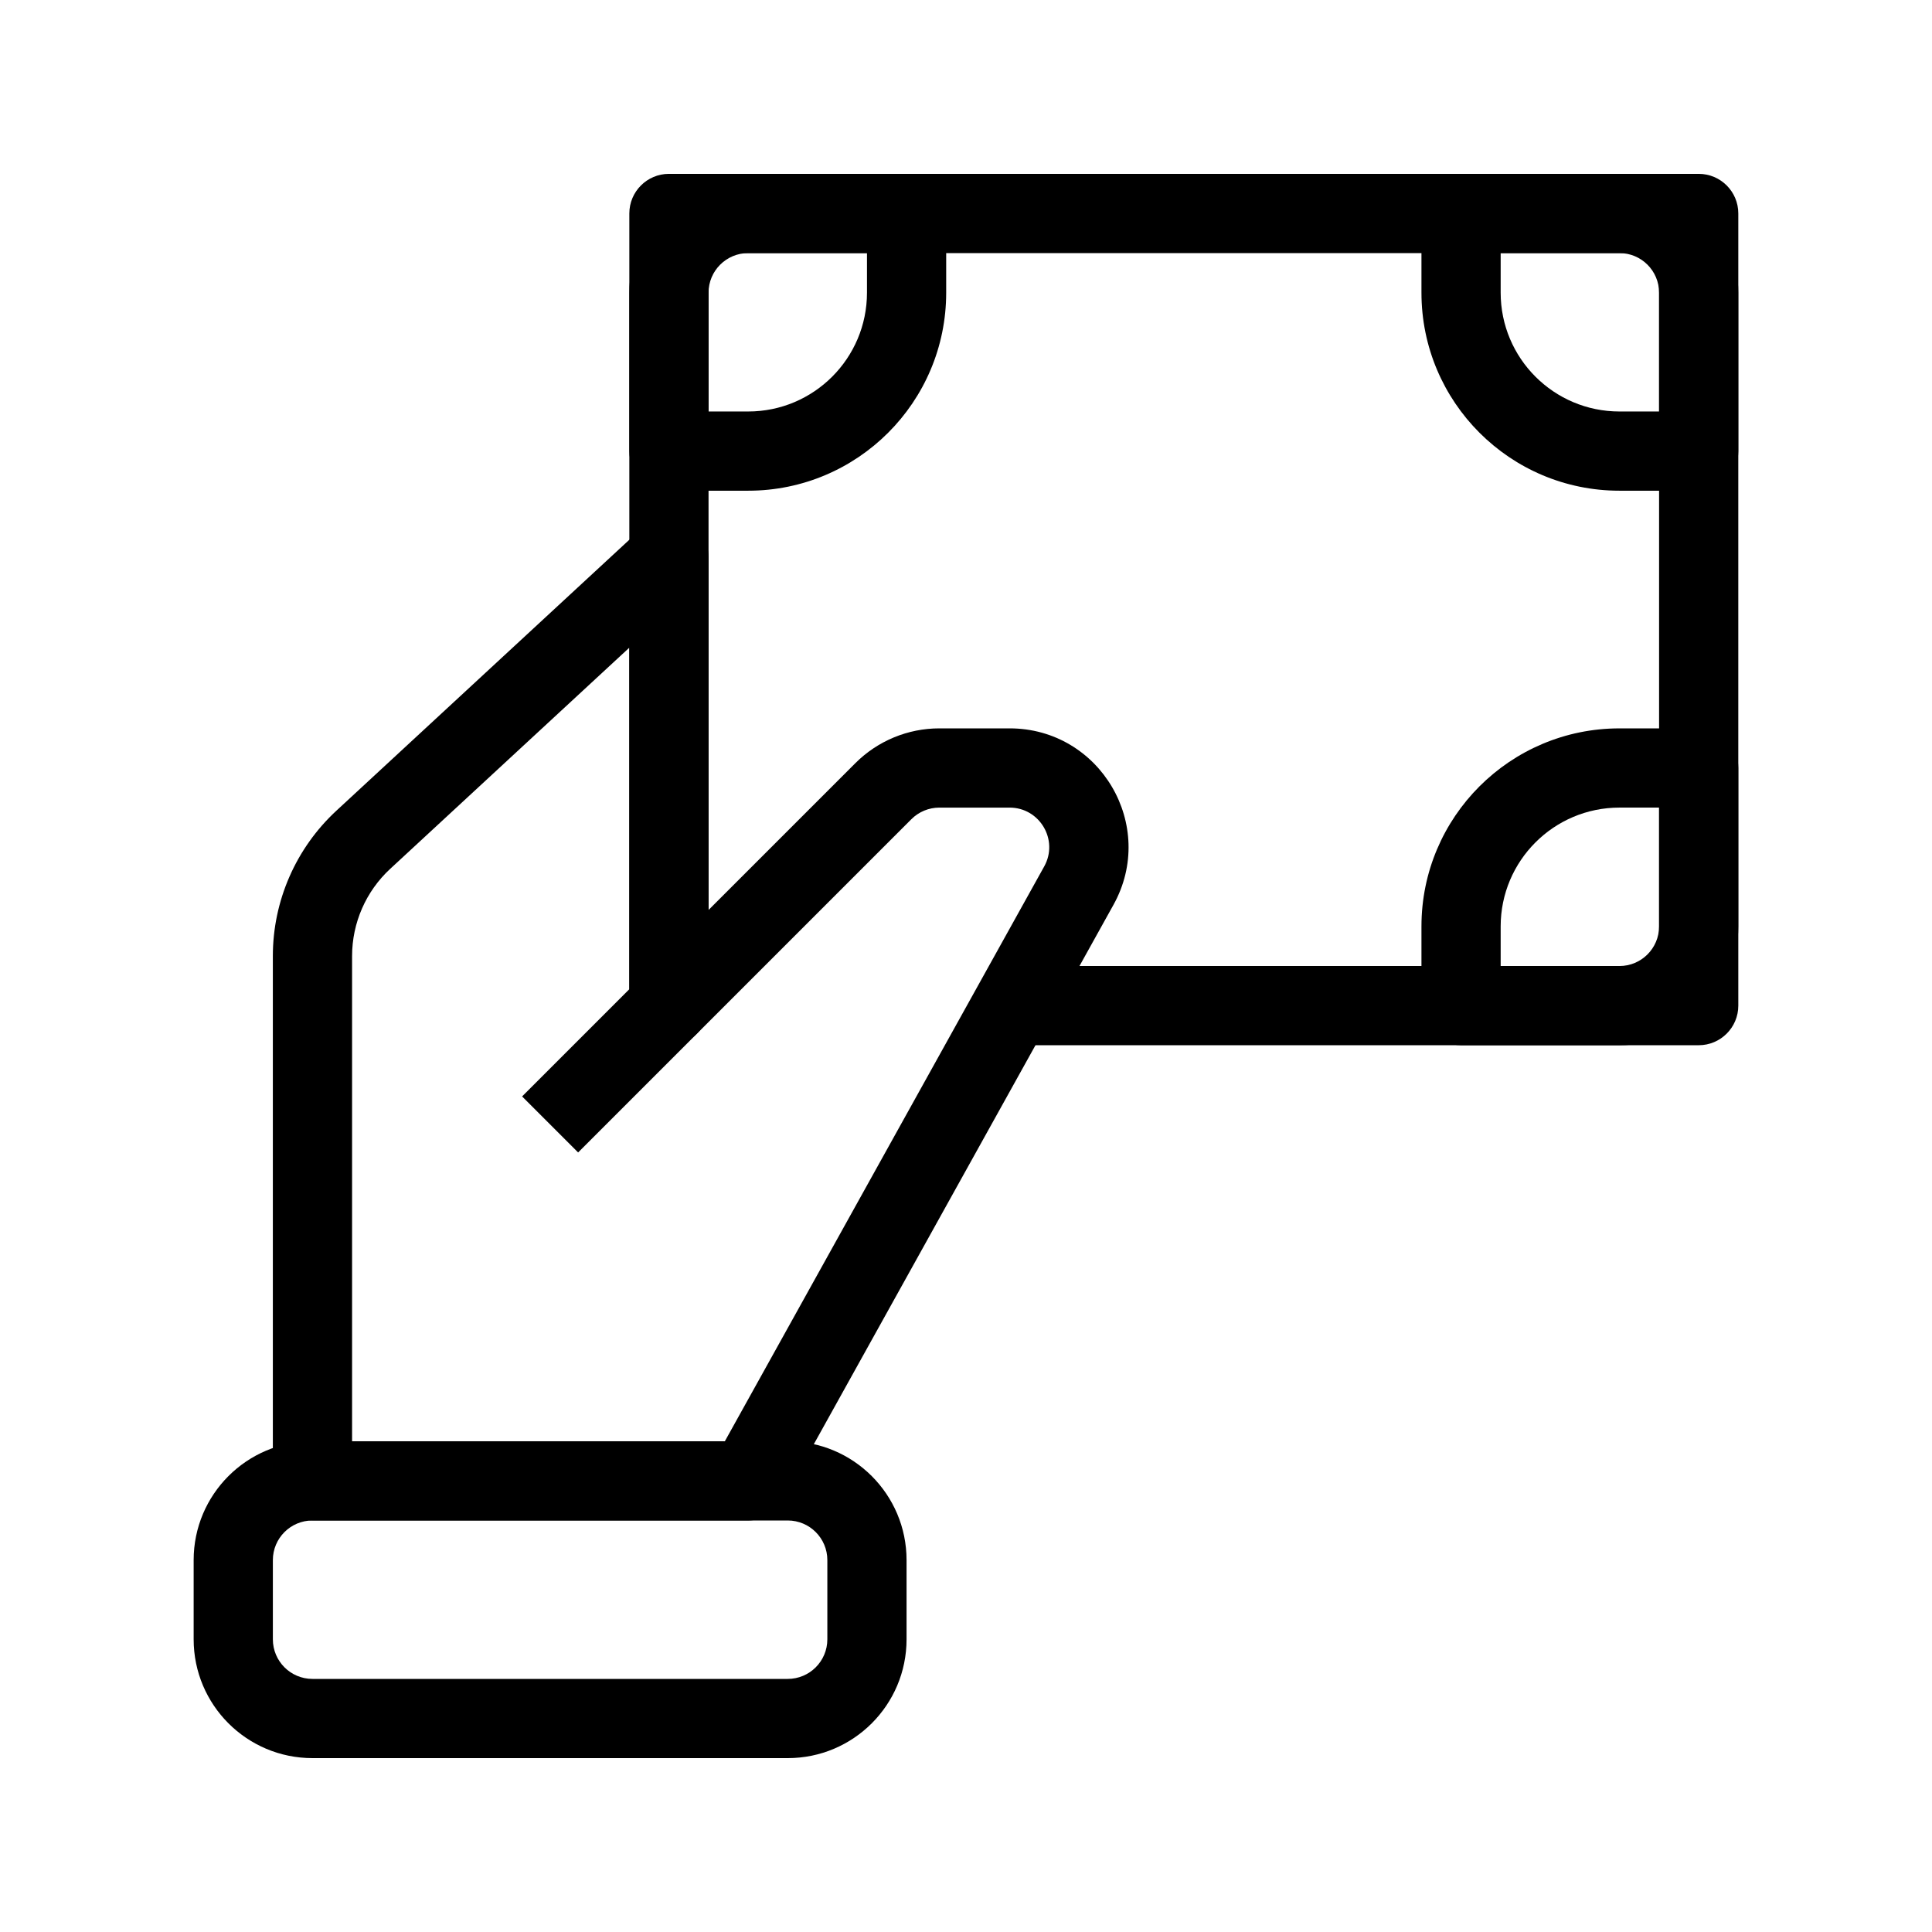
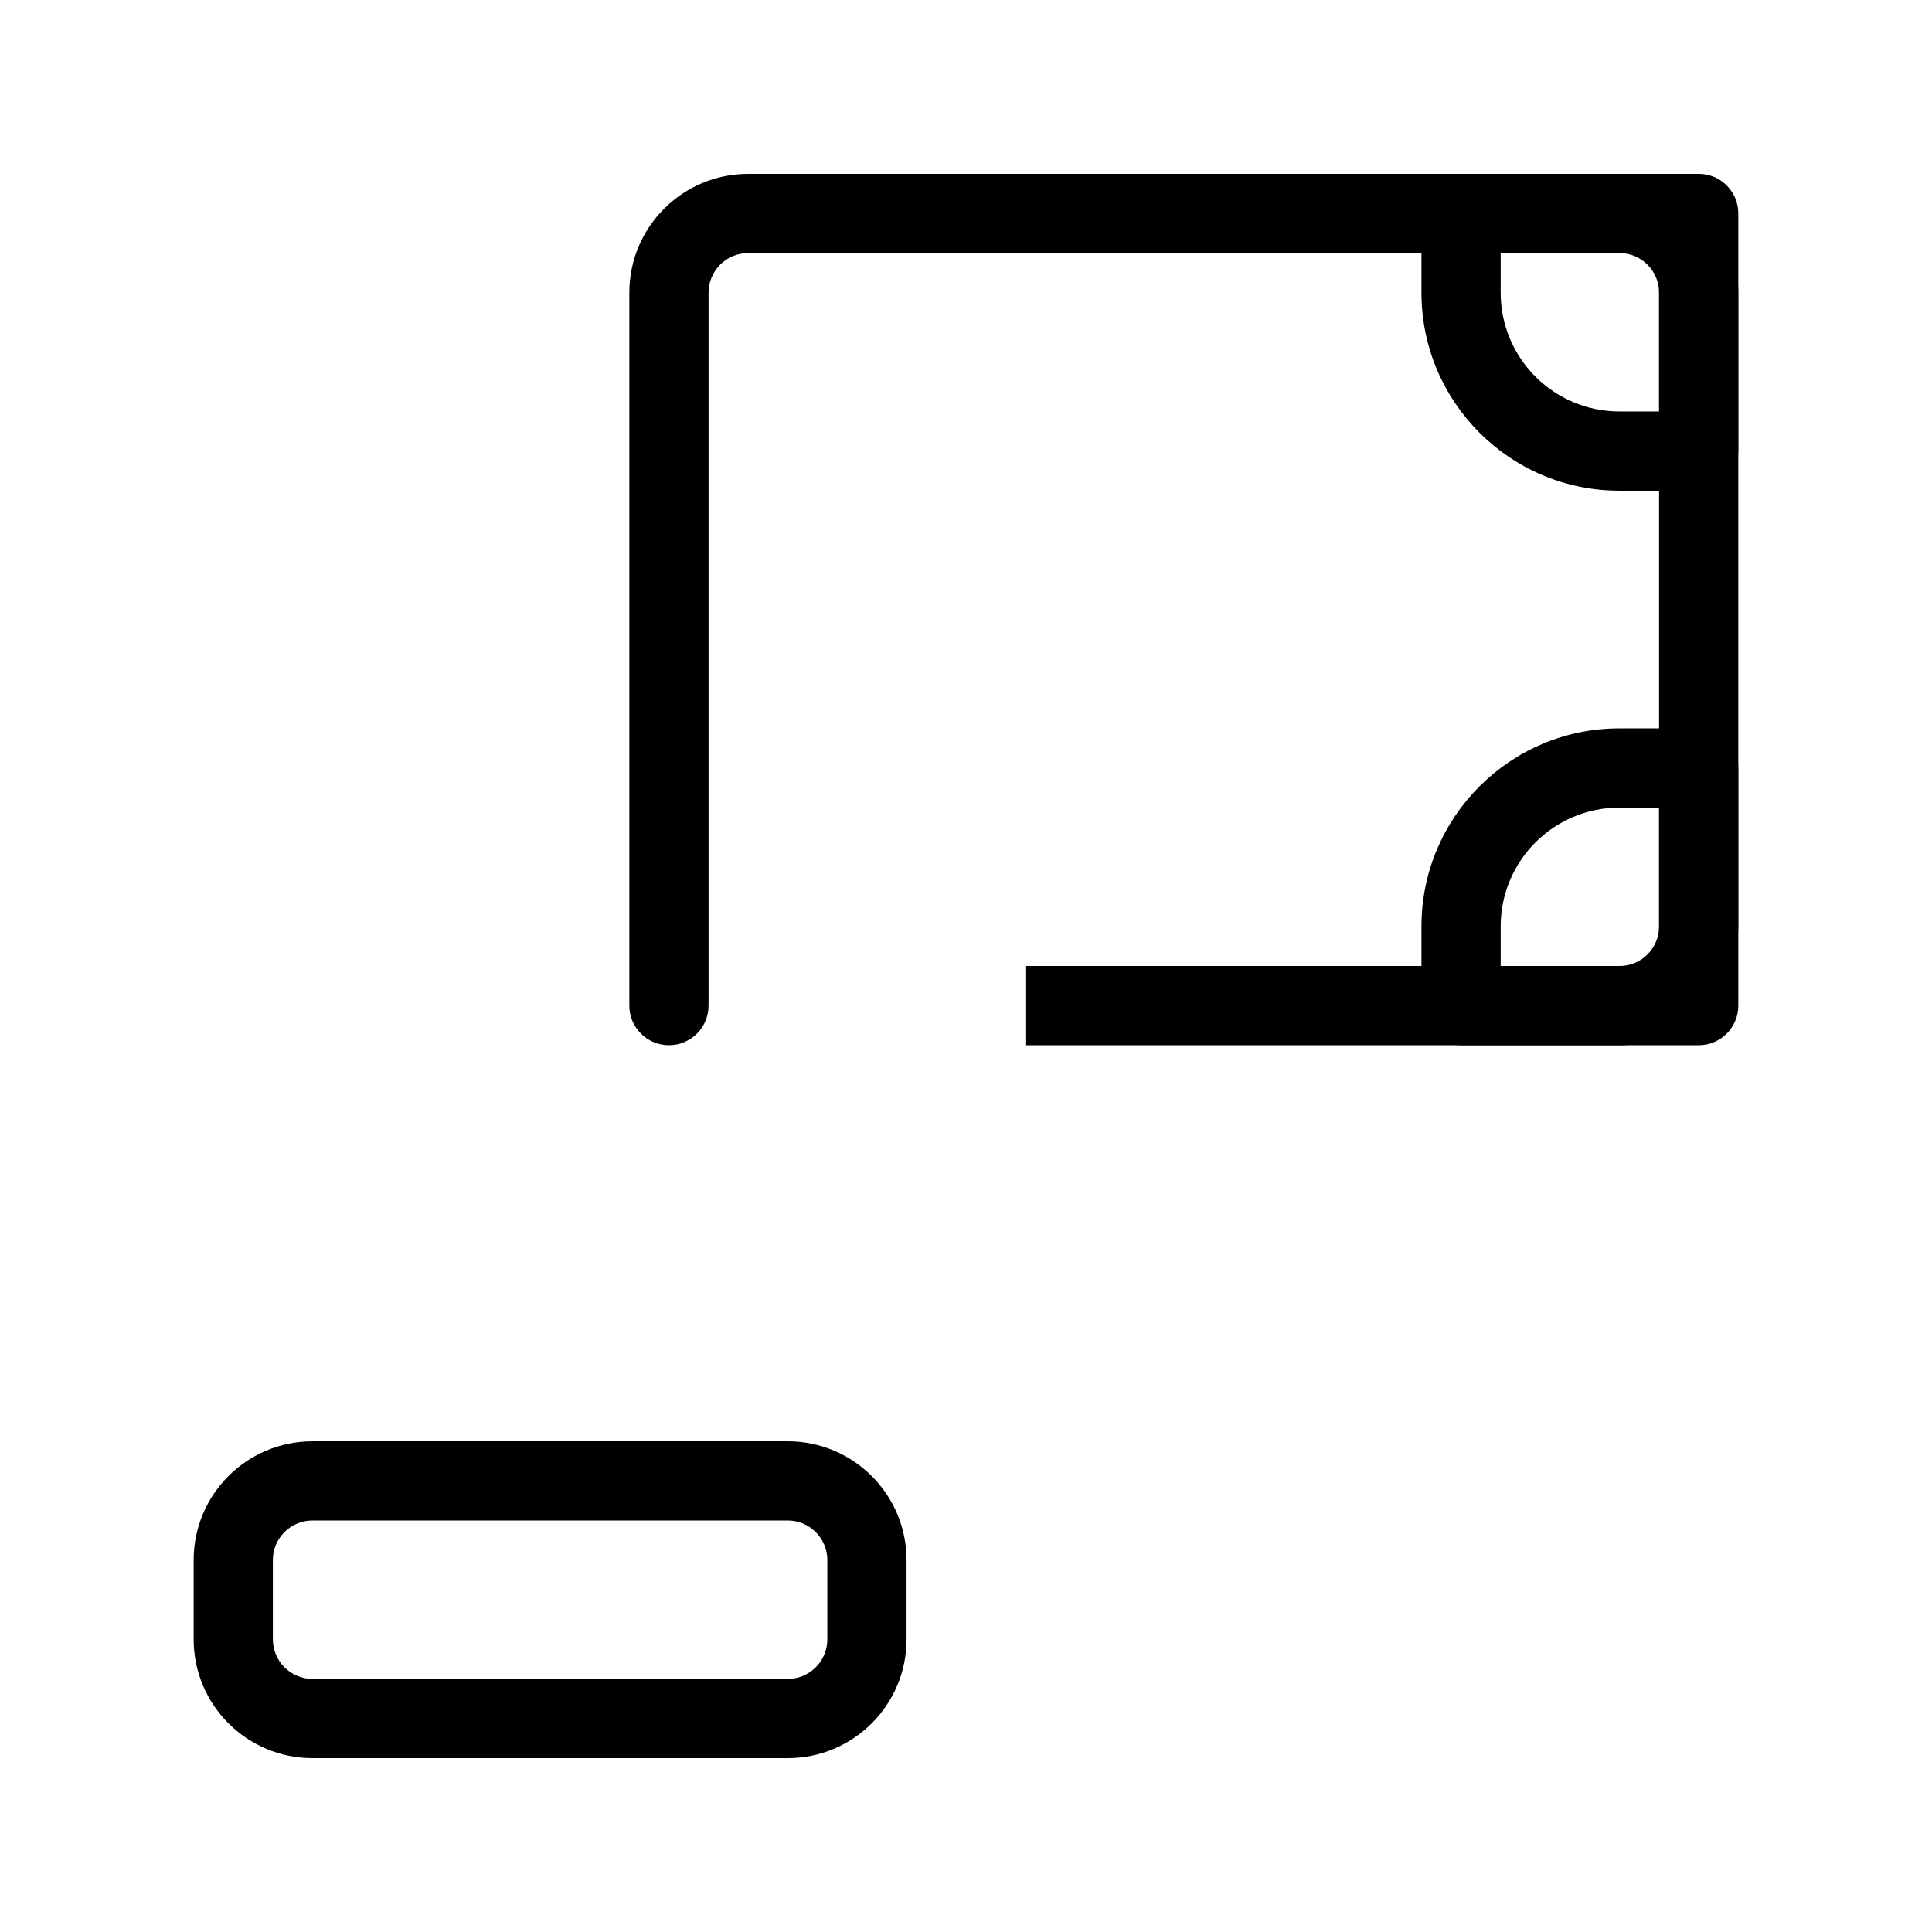
<svg xmlns="http://www.w3.org/2000/svg" fill="#000000" width="800px" height="800px" version="1.1" viewBox="144 144 512 512">
  <g fill-rule="evenodd">
    <path d="m310.78 221.57c0-17.391 14.098-31.488 31.488-31.488h230.91c17.391 0 31.488 14.098 31.488 31.488v167.94c0 17.387-14.098 31.488-31.488 31.488h-157.44v-20.992h157.44c5.797 0 10.496-4.703 10.496-10.496v-167.94c0-5.797-4.699-10.496-10.496-10.496h-230.91c-5.797 0-10.496 4.699-10.496 10.496v188.93c0 5.793-4.699 10.496-10.496 10.496s-10.496-4.703-10.496-10.496z" />
    <path d="m195.32 557.44c0-17.387 14.098-31.488 31.488-31.488h125.95c17.391 0 31.488 14.102 31.488 31.488v20.992c0 17.391-14.098 31.488-31.488 31.488h-125.95c-17.391 0-31.488-14.098-31.488-31.488zm31.488-10.496c-5.797 0-10.496 4.703-10.496 10.496v20.992c0 5.797 4.699 10.496 10.496 10.496h125.95c5.797 0 10.496-4.699 10.496-10.496v-20.992c0-5.793-4.699-10.496-10.496-10.496z" />
-     <path d="m325.48 282.02c3.82 1.672 6.289 5.445 6.289 9.617v93.52l38.91-38.91c5.906-5.906 13.914-9.223 22.266-9.223h18.605c24.008 0 39.188 25.793 27.523 46.781l-87.633 157.74c-1.852 3.332-5.363 5.394-9.176 5.394h-115.46c-5.797 0-10.496-4.695-10.496-10.496v-139.08c0-14.629 6.109-28.594 16.848-38.527l80.988-74.906c3.062-2.832 7.508-3.582 11.332-1.91zm-14.703 124.13v-90.508l-63.363 58.605c-6.445 5.961-10.109 14.34-10.109 23.117v128.59h98.785l84.637-152.34c3.887-6.992-1.172-15.59-9.176-15.59h-18.605c-2.785 0-5.453 1.105-7.422 3.074l-88.316 88.316-14.844-14.844z" />
    <path d="m520.7 200.57c0-5.797 4.699-10.496 10.496-10.496h62.977c5.797 0 10.496 4.699 10.496 10.496v62.977c0 5.797-4.699 10.496-10.496 10.496h-20.992c-28.984 0-52.48-23.496-52.48-52.48zm20.992 10.496v10.496c0 17.391 14.098 31.488 31.488 31.488h10.496v-41.984z" />
    <path d="m520.7 410.5c0 5.793 4.699 10.496 10.496 10.496h62.977c5.797 0 10.496-4.703 10.496-10.496v-62.977c0-5.797-4.699-10.496-10.496-10.496h-20.992c-28.984 0-52.48 23.496-52.48 52.48zm20.992-10.496v-10.496c0-17.391 14.098-31.488 31.488-31.488h10.496v41.984z" />
-     <path d="m394.75 200.57c0-5.797-4.699-10.496-10.496-10.496h-62.977c-5.797 0-10.496 4.699-10.496 10.496v62.977c0 5.797 4.699 10.496 10.496 10.496h20.992c28.984 0 52.48-23.496 52.48-52.48zm-20.992 10.496v10.496c0 17.391-14.098 31.488-31.488 31.488h-10.496v-41.984z" />
  </g>
</svg>